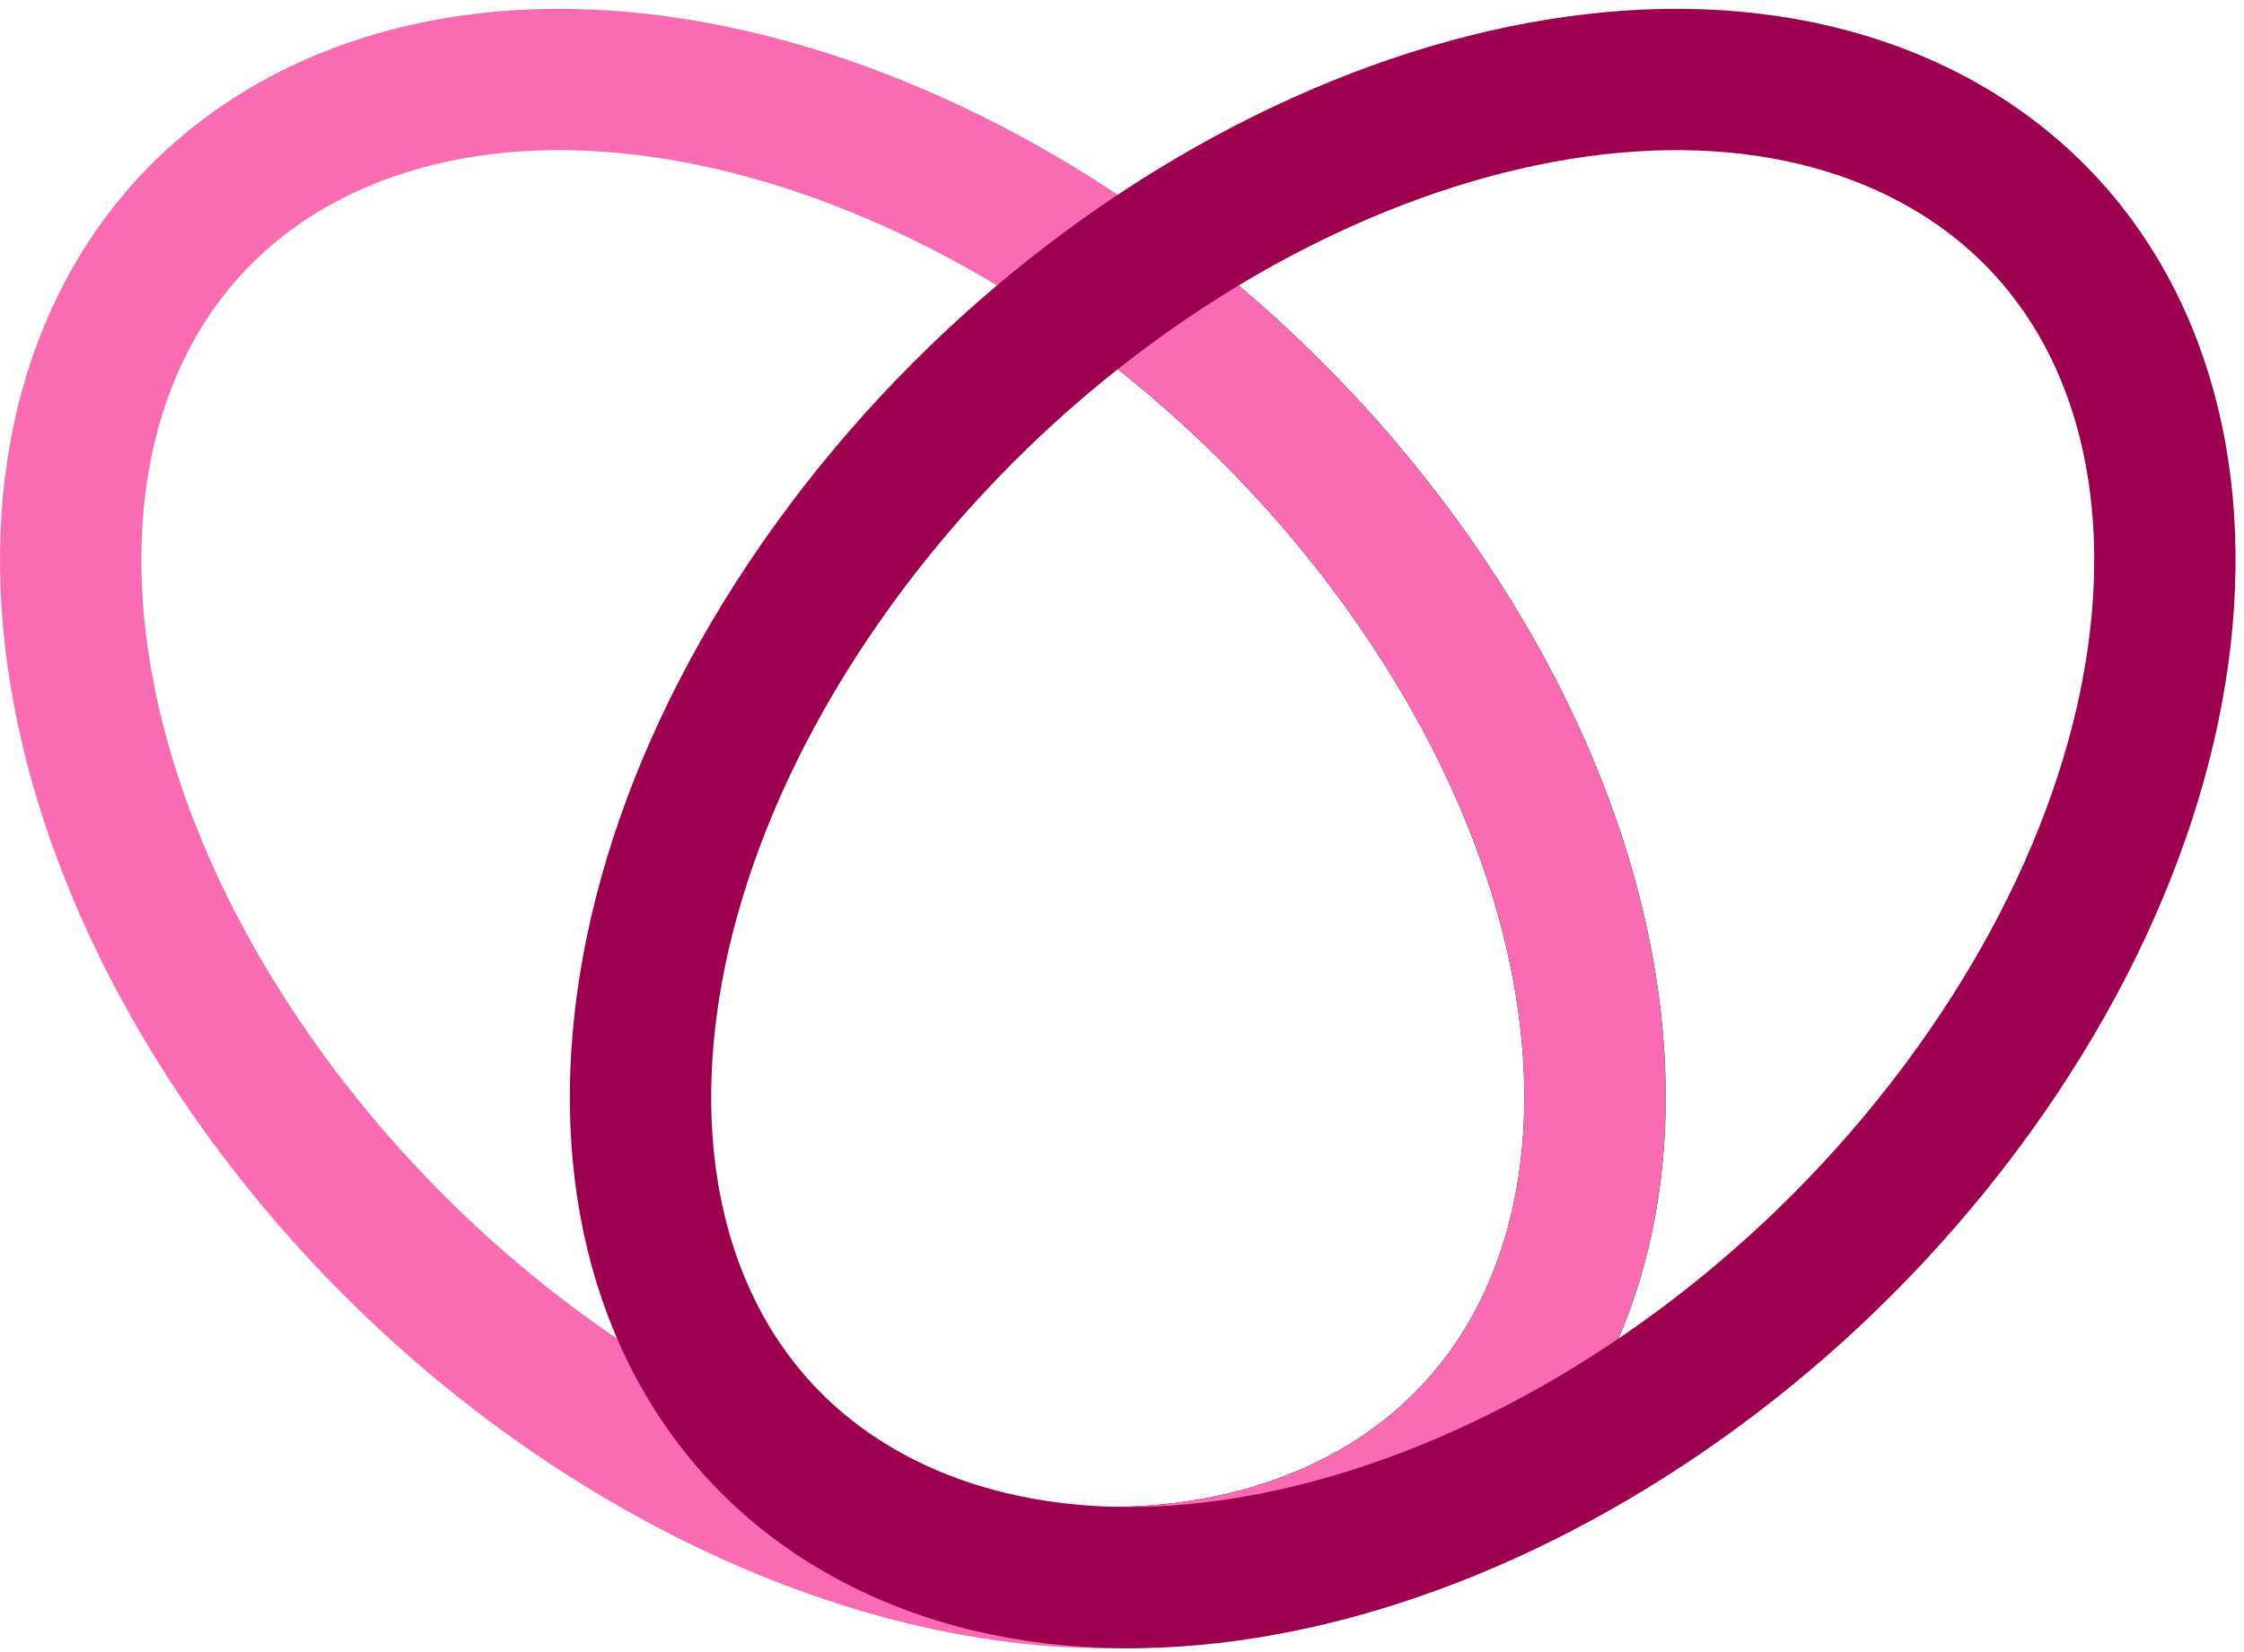
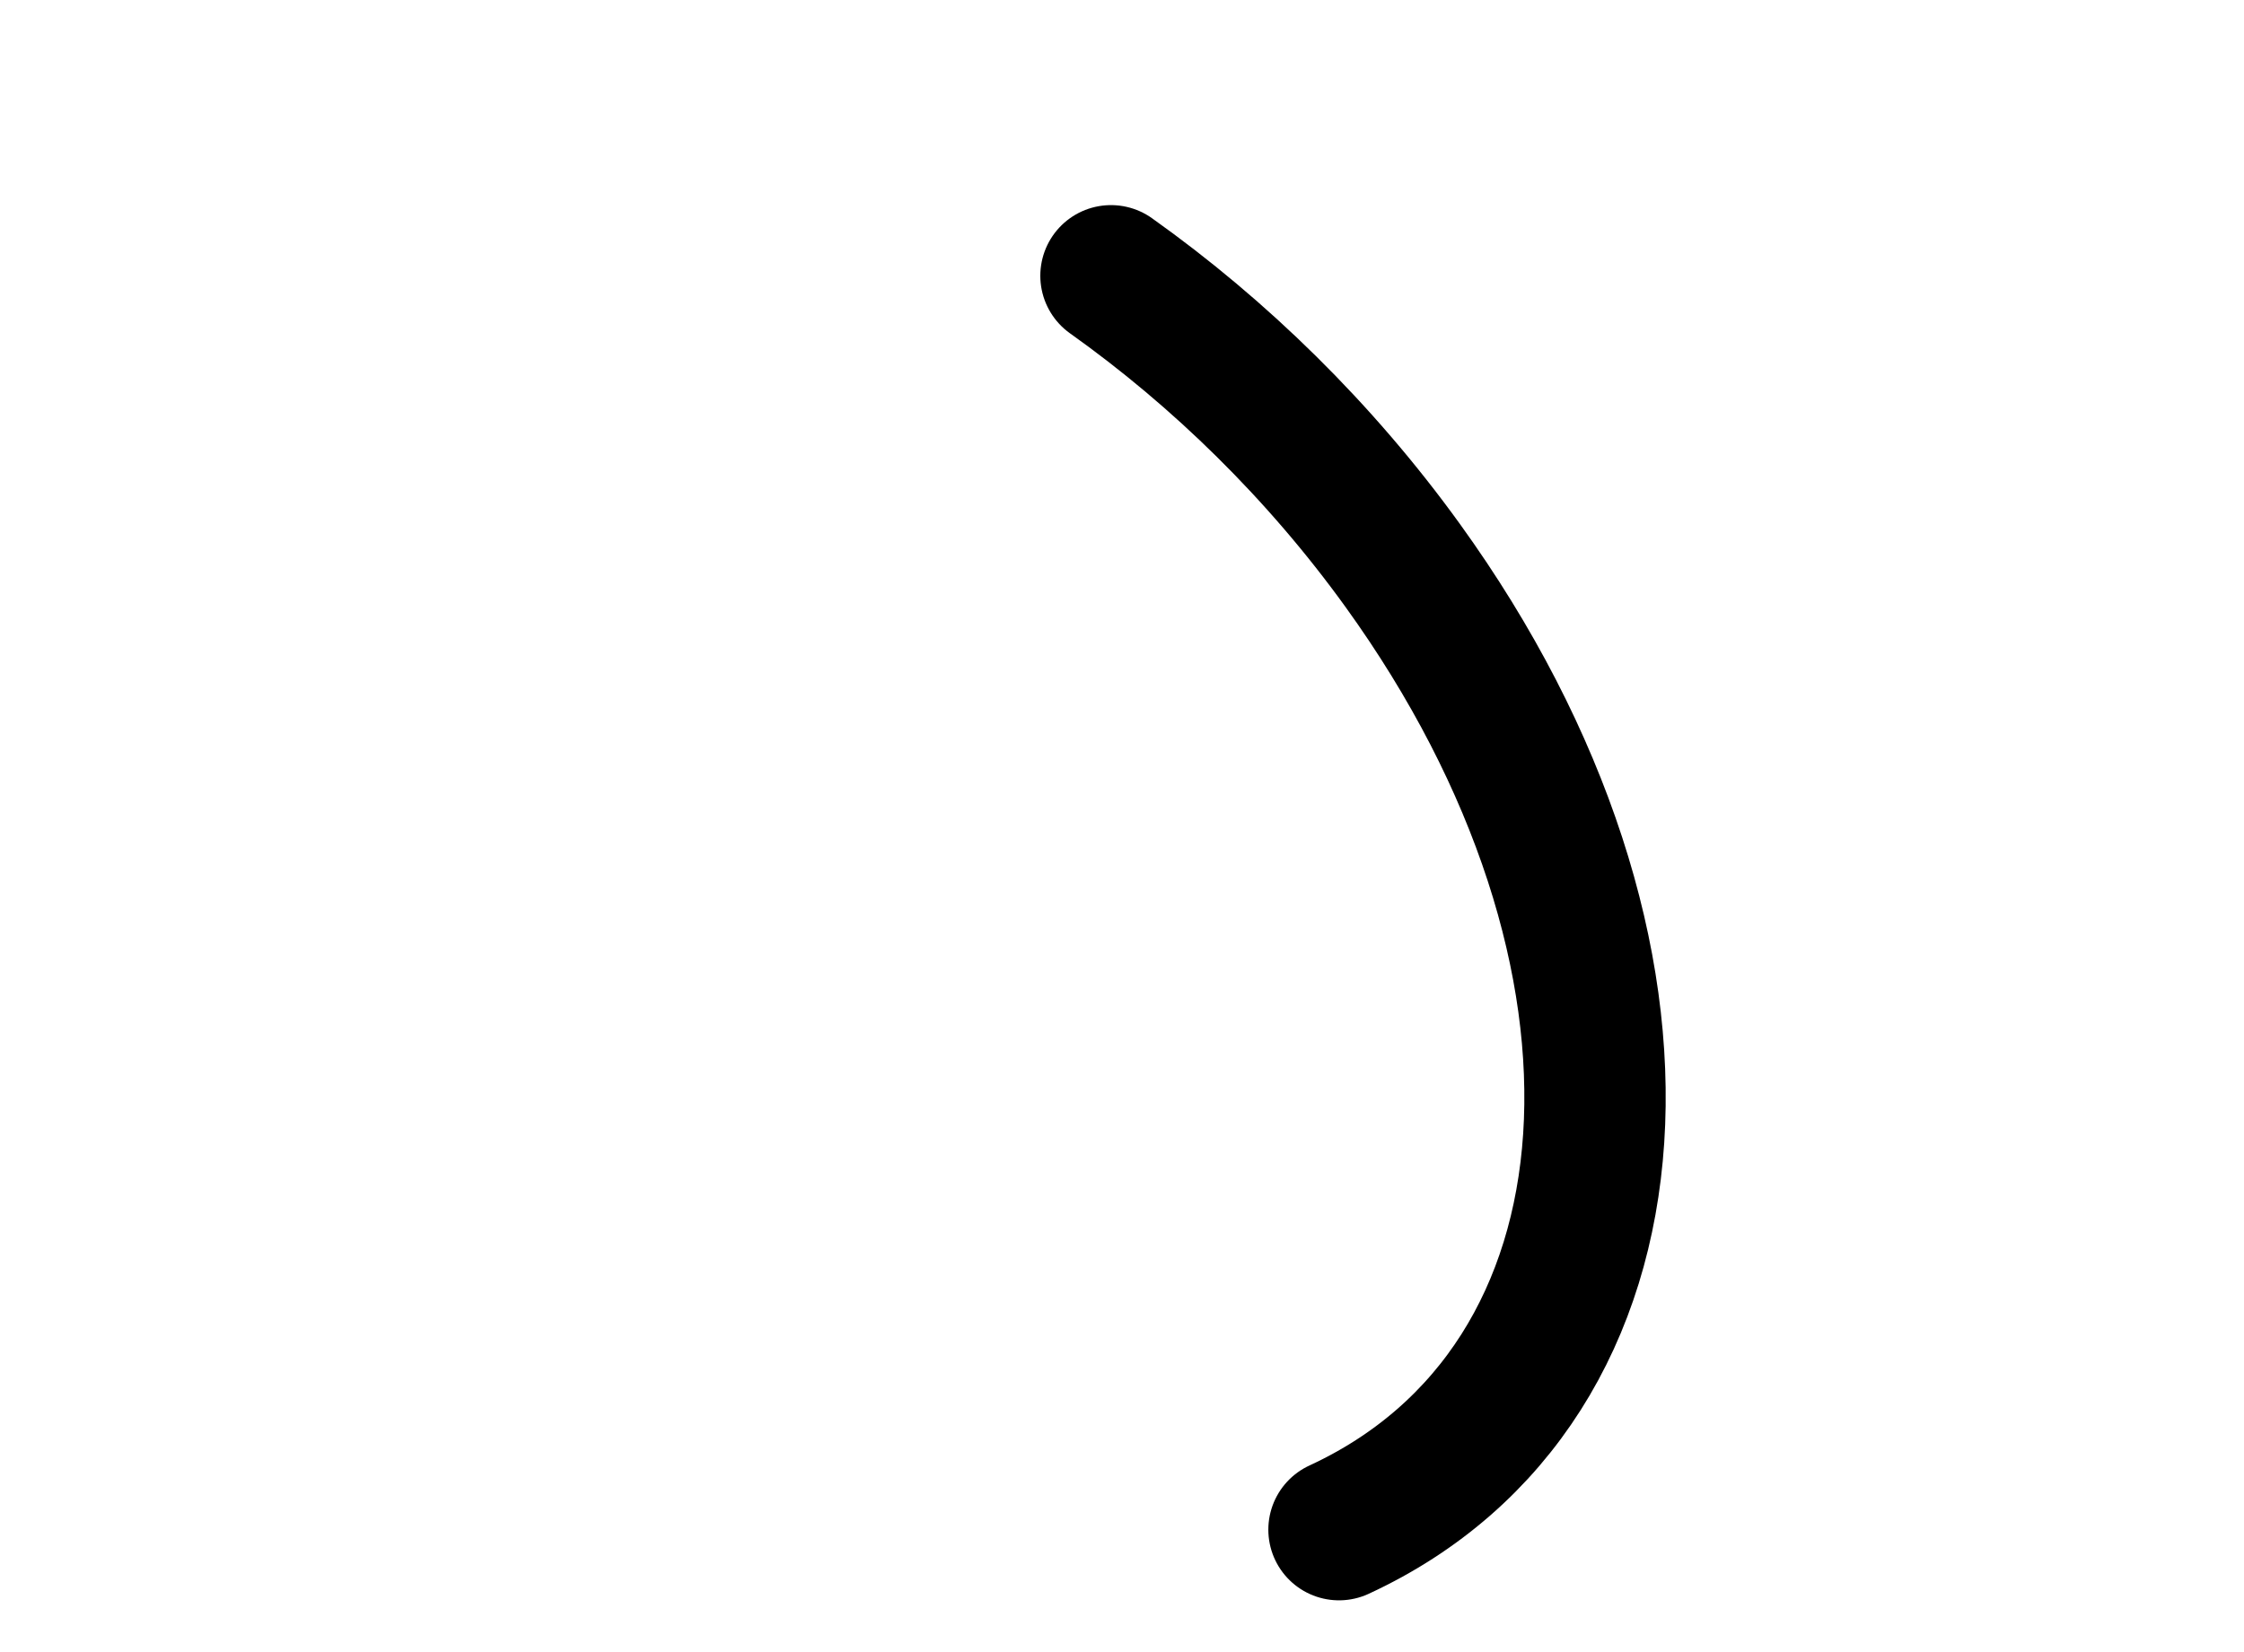
<svg xmlns="http://www.w3.org/2000/svg" width="254" height="187" viewBox="0 0 254 187" fill="none">
-   <path d="M125.753 31.223C138.042 39.968 149.409 51.046 158.771 64.021C190.413 107.865 187.187 156.742 151.563 173.196C144.127 176.634 135.865 178.385 127.157 178.605" stroke="black" stroke-width="16" stroke-linecap="round" stroke-linejoin="round" />
-   <path d="M158.771 64.021C190.413 107.865 187.187 156.742 151.563 173.196C115.939 189.65 61.415 167.453 29.773 123.605C-1.869 79.756 1.356 30.884 36.98 14.43C72.604 -2.025 127.134 20.177 158.771 64.021Z" stroke="#F96CB3" stroke-width="16" stroke-linecap="round" stroke-linejoin="round" />
-   <path d="M94.272 64.021C62.63 107.865 65.855 156.742 101.479 173.196C137.103 189.65 191.633 167.449 223.275 123.605C254.917 79.76 251.692 30.884 216.062 14.43C180.45 -2.025 125.914 20.177 94.272 64.021Z" stroke="#9E0050" stroke-width="16" stroke-linecap="round" stroke-linejoin="round" />
+   <path d="M125.753 31.223C138.042 39.968 149.409 51.046 158.771 64.021C190.413 107.865 187.187 156.742 151.563 173.196" stroke="black" stroke-width="16" stroke-linecap="round" stroke-linejoin="round" />
</svg>